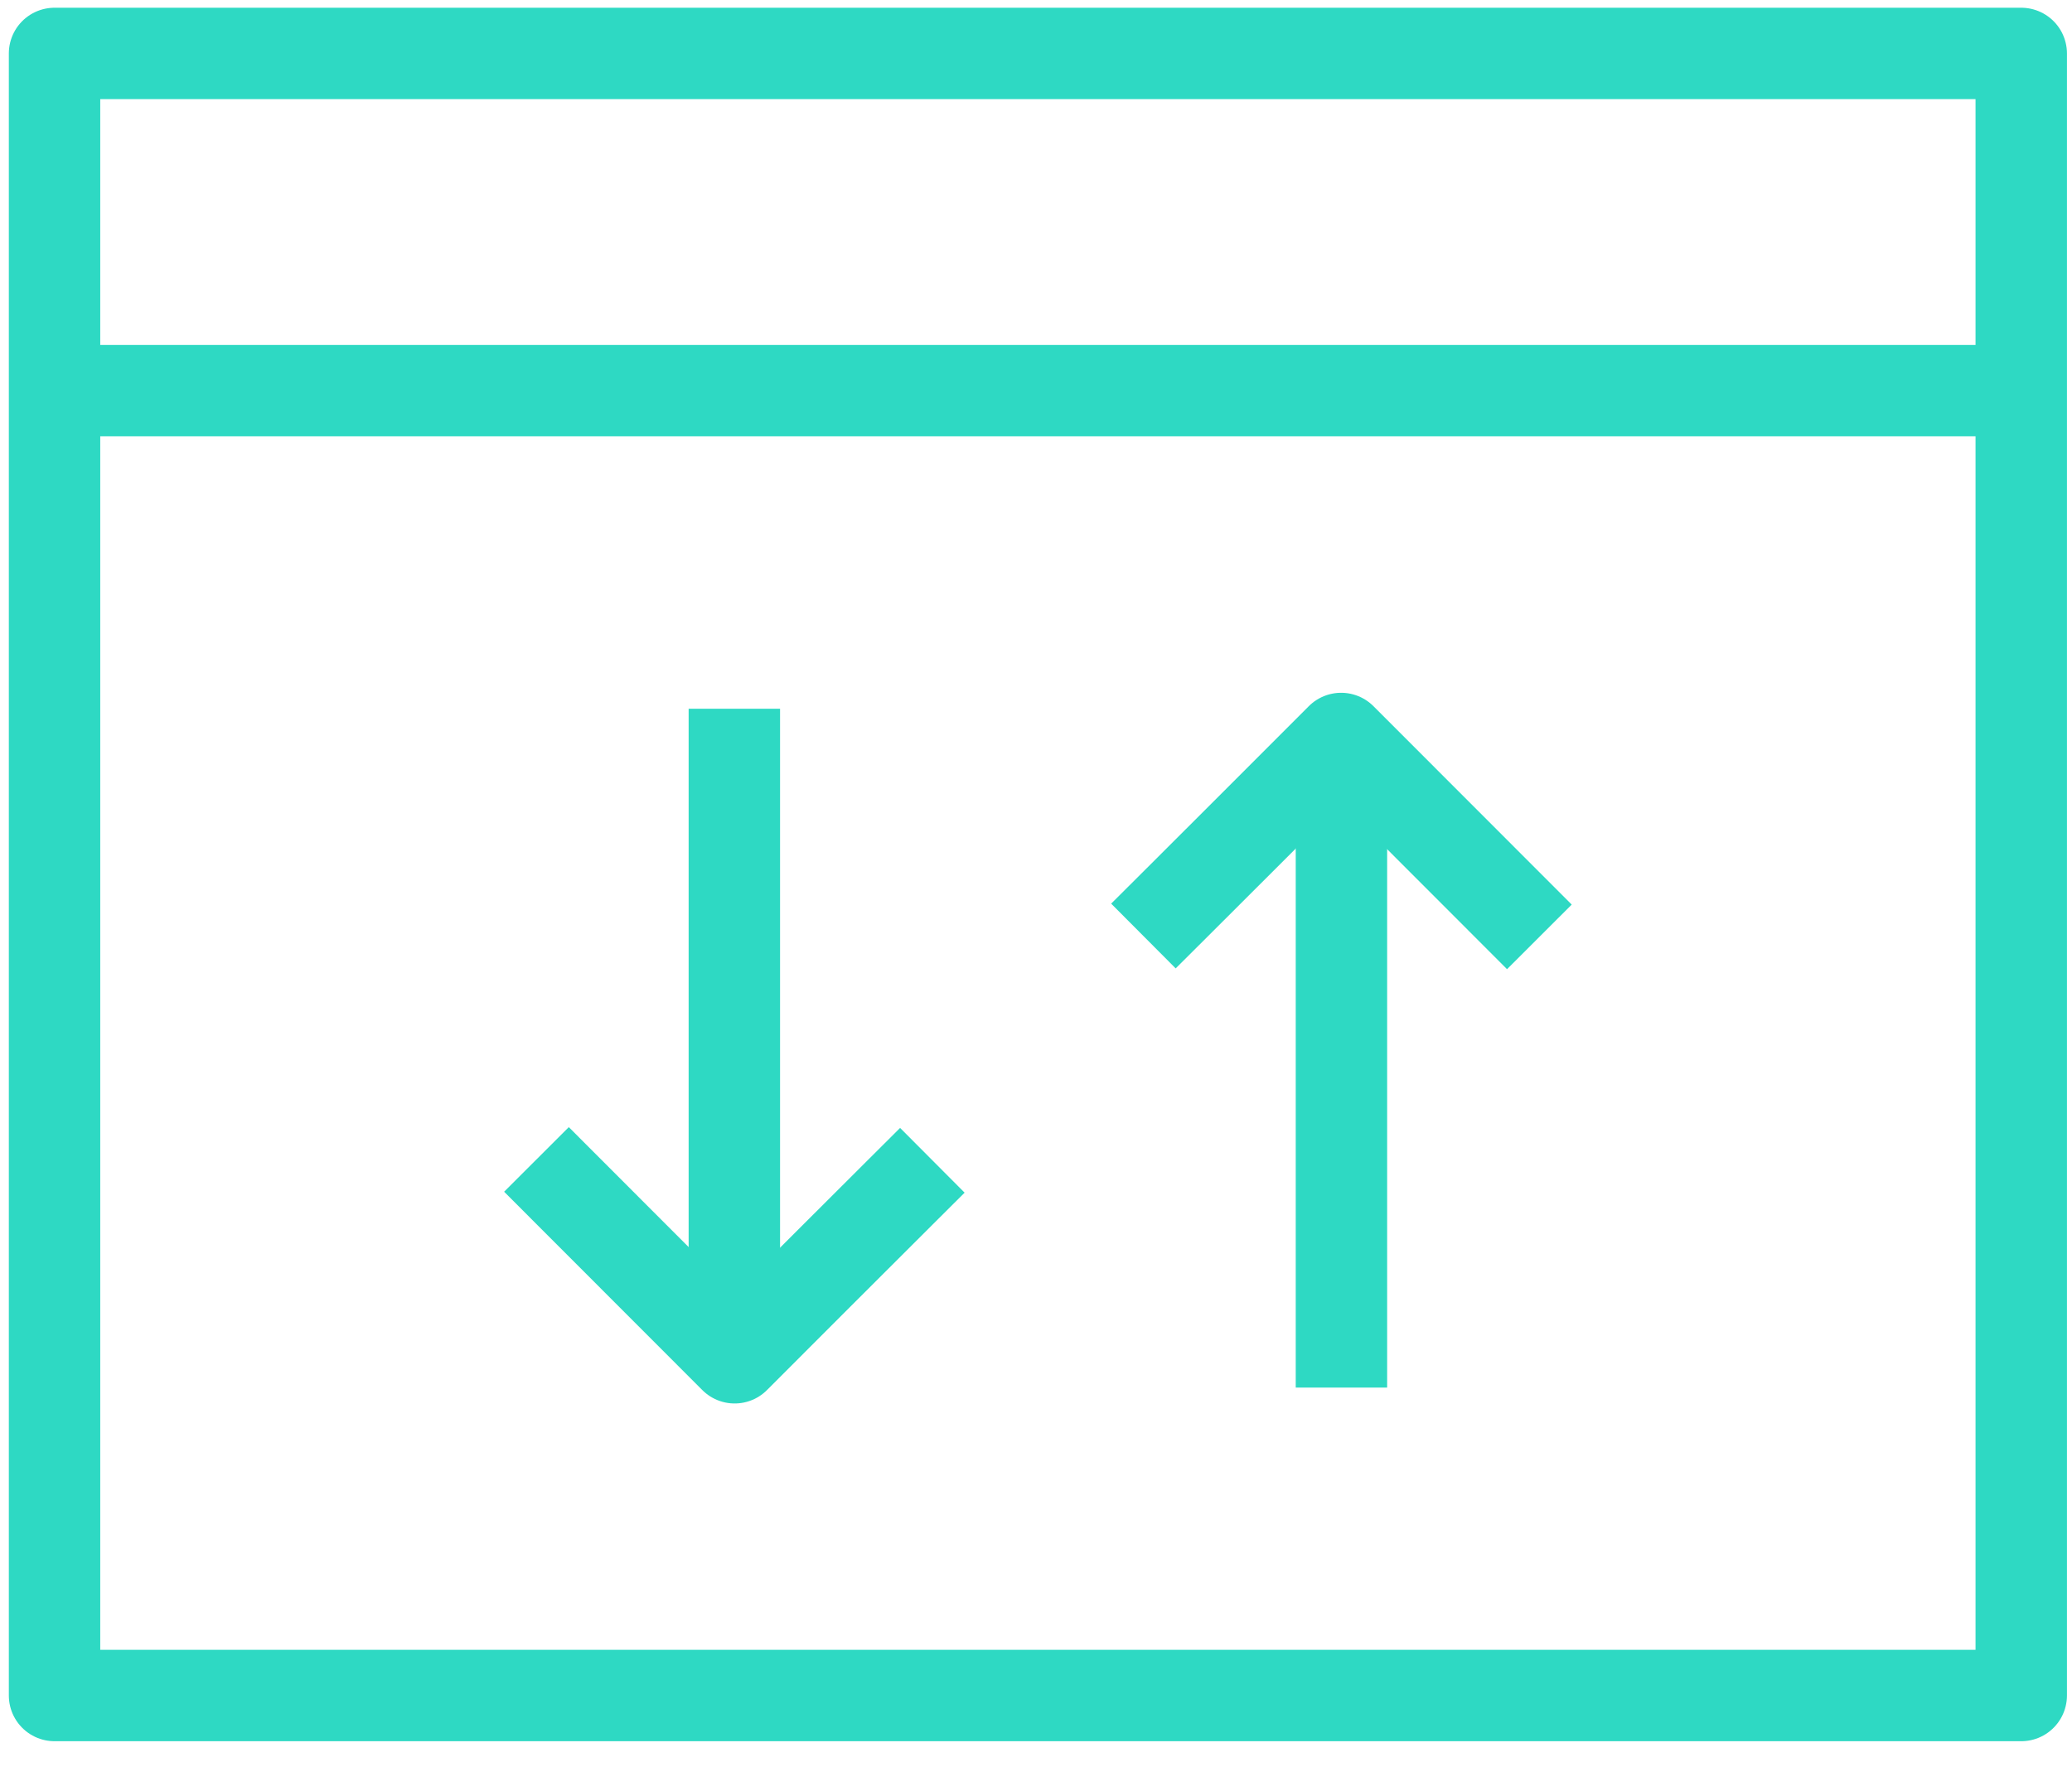
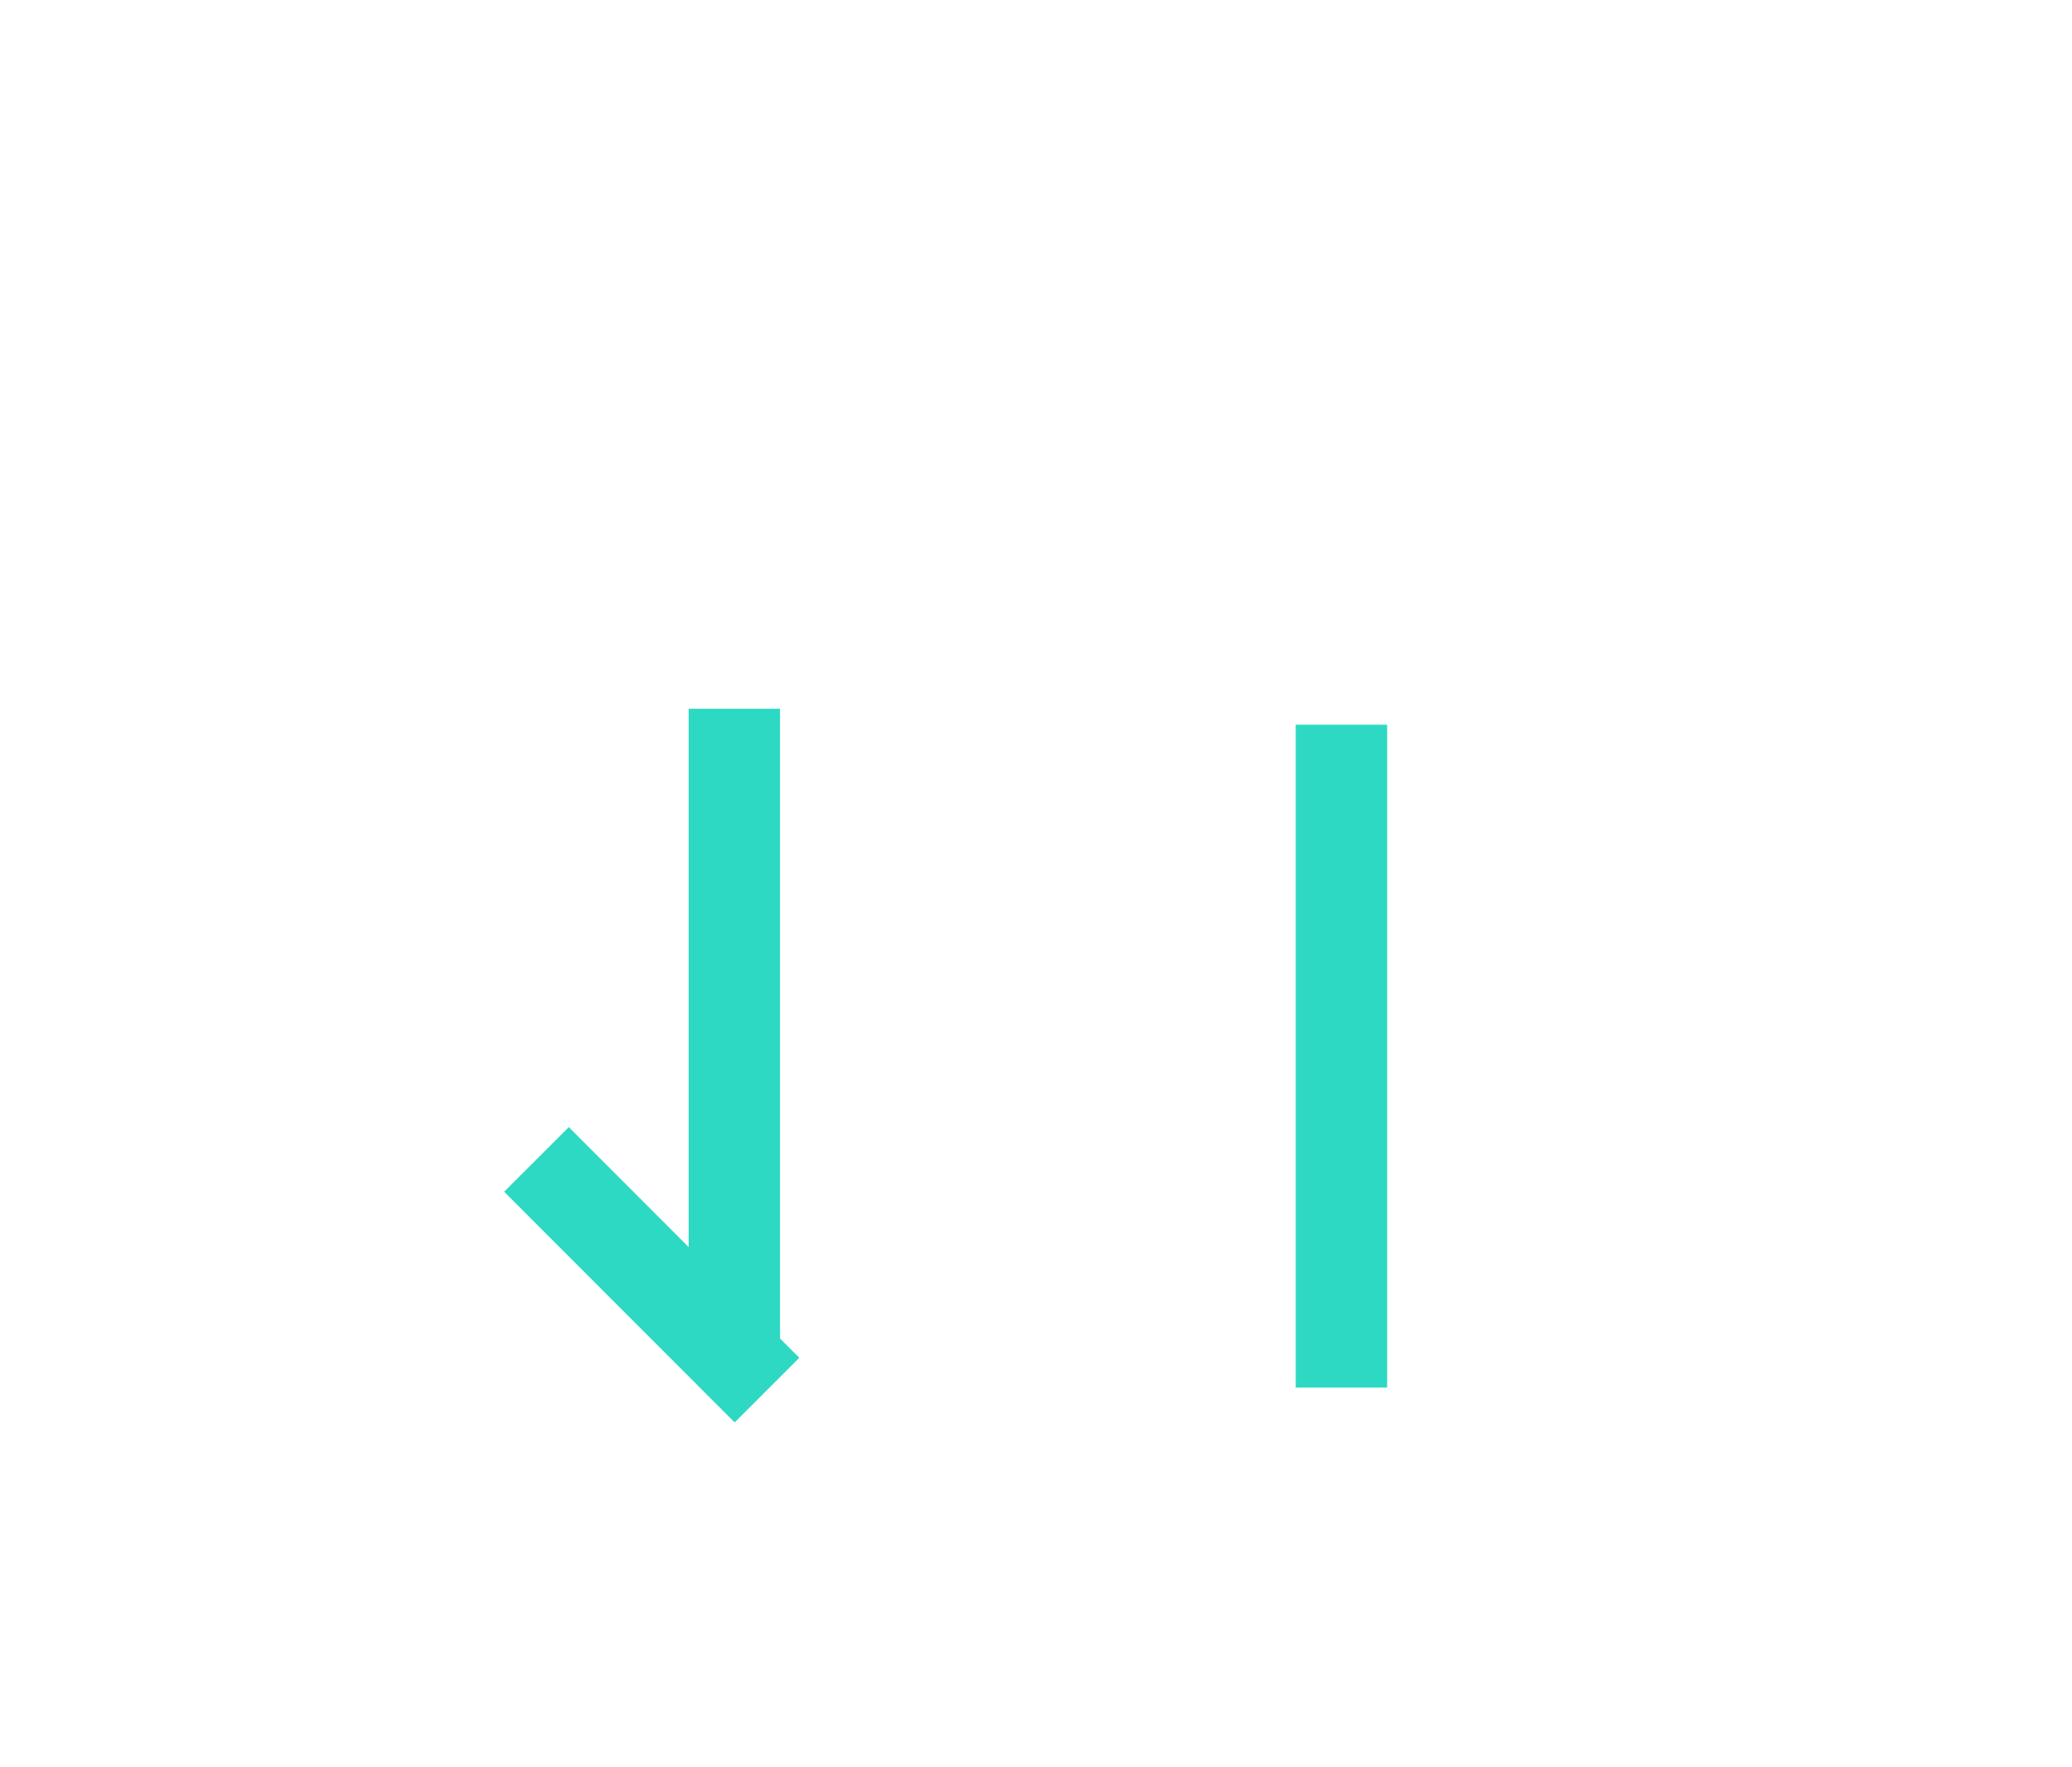
<svg xmlns="http://www.w3.org/2000/svg" width="34" height="29" viewBox="0 0 34 29" fill="none">
  <path d="M12.05 21.757L12.05 12.38" stroke="#2ED9C3" stroke-width="1.5" stroke-miterlimit="10" stroke-linecap="square" stroke-linejoin="round" />
-   <path d="M9.333 19.556C10.147 20.371 11.24 21.465 12.055 22.28C12.869 21.465 13.95 20.384 14.768 19.569" stroke="#2ED9C3" stroke-width="1.5" stroke-miterlimit="10" stroke-linecap="square" stroke-linejoin="round" />
+   <path d="M9.333 19.556C10.147 20.371 11.24 21.465 12.055 22.28" stroke="#2ED9C3" stroke-width="1.5" stroke-miterlimit="10" stroke-linecap="square" stroke-linejoin="round" />
  <path d="M22.012 12.642L22.012 22.019" stroke="#2ED9C3" stroke-width="1.5" stroke-miterlimit="10" stroke-linecap="square" stroke-linejoin="round" />
-   <path d="M24.73 14.843C23.915 14.027 22.822 12.933 22.007 12.118C21.193 12.933 20.112 14.015 19.294 14.83" stroke="#2ED9C3" stroke-width="1.5" stroke-miterlimit="10" stroke-linecap="square" stroke-linejoin="round" />
-   <path d="M32.668 6.409H1.388" stroke="#2ED9C3" stroke-width="1.5" stroke-miterlimit="10" stroke-linecap="round" stroke-linejoin="round" />
-   <path d="M33.167 0.877H0.895V27.822H33.167V0.877Z" stroke="#2ED9C3" stroke-width="1.5" stroke-miterlimit="10" stroke-linecap="square" stroke-linejoin="round" />
</svg>